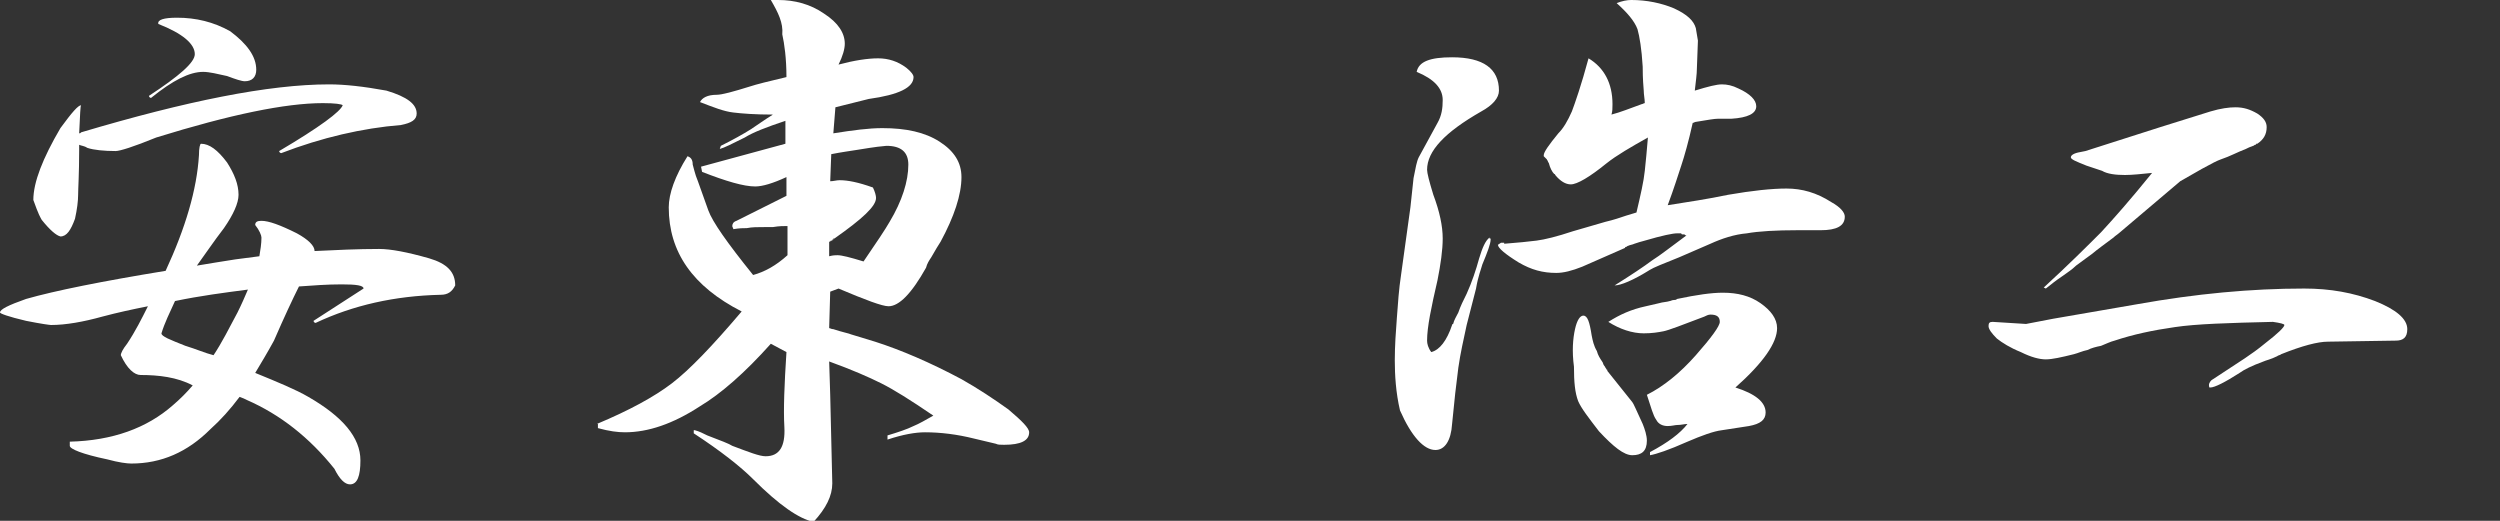
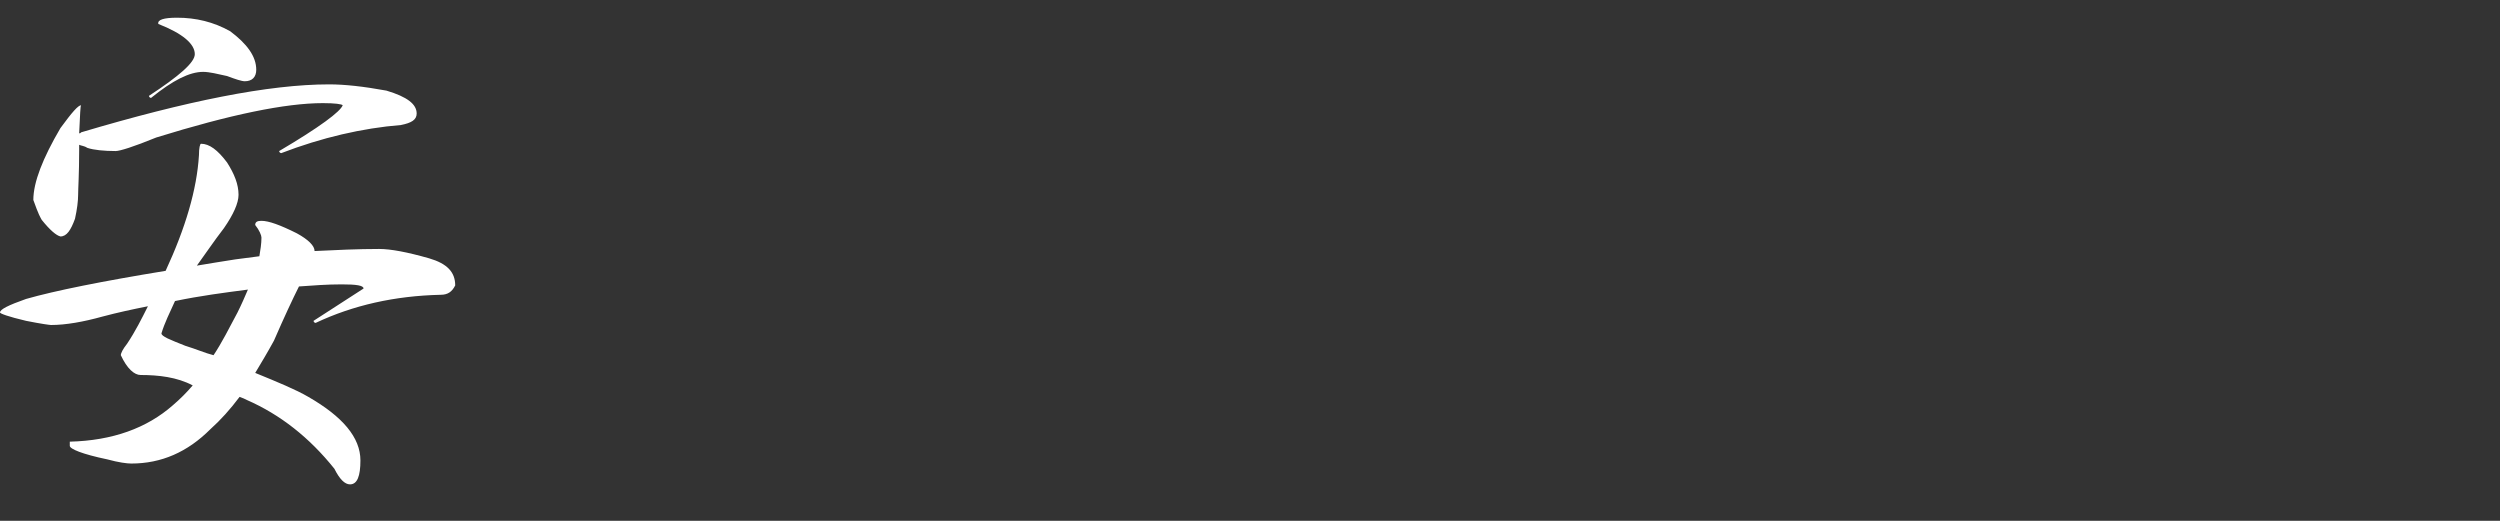
<svg xmlns="http://www.w3.org/2000/svg" version="1.1" id="レイヤー_1" x="0px" y="0px" viewBox="0 0 240 50" style="enable-background:new 0 0 240 50;" xml:space="preserve">
  <rect x="0" y="0" width="240" height="50" fill="#333333" stroke="none" />
  <style type="text/css">
	.st0{fill:#FFFFFF;}
</style>
  <g>
    <path class="st0" d="M36.4,23.9c1.1,0,2.7,0.3,4.8,0.9c1.7,0.5,2.5,1.3,2.5,2.6c-0.3,0.6-0.7,0.9-1.4,0.9c-4.4,0.1-8.4,1-12,2.7   c-0.1,0-0.2-0.1-0.2-0.2l4.8-3.1c0-0.3-0.7-0.4-2.1-0.4c-1.4,0-2.7,0.1-4.1,0.2c-0.6,1.2-1.4,2.9-2.4,5.2c-0.6,1.1-1.2,2.1-1.8,3.1   c2.2,0.9,3.9,1.6,5.1,2.3c3.3,1.9,5,3.9,5,6.1c0,1.5-0.3,2.3-1,2.3c-0.5,0-1-0.5-1.5-1.5c-2.4-3-5.2-5.2-8.4-6.6   c-0.2-0.1-0.4-0.2-0.7-0.3c-0.9,1.2-1.8,2.2-2.8,3.1c-2.2,2.2-4.7,3.3-7.6,3.3c-0.4,0-1.2-0.1-2.3-0.4c-2.4-0.5-3.6-1-3.6-1.3v-0.4   c4.1-0.1,7.4-1.3,9.9-3.5c0.7-0.6,1.3-1.2,1.9-1.9C17,36.2,15.2,36,13.5,36c-0.6,0-1.3-0.6-1.9-1.9c0-0.2,0.2-0.6,0.6-1.1   c0.8-1.2,1.4-2.4,2-3.6c-1.5,0.3-2.9,0.6-4.4,1c-1.8,0.5-3.5,0.8-4.9,0.8c-0.1,0-0.9-0.1-2.4-0.4C0.8,30.4,0,30.1,0,30   c0-0.3,0.8-0.7,2.5-1.3C5.3,27.9,9.8,27,15.9,26c1.9-4.1,3-7.8,3.2-11.1c0-0.7,0.1-1.1,0.2-1.1c0.8,0,1.6,0.6,2.5,1.8   c0.7,1.1,1.1,2.1,1.1,3.1c0,0.8-0.5,1.9-1.4,3.2c-1,1.3-1.8,2.5-2.6,3.6c1.2-0.2,2.4-0.4,3.7-0.6c0.8-0.1,1.5-0.2,2.3-0.3   c0.1-0.6,0.2-1.2,0.2-1.8c0-0.2-0.2-0.7-0.6-1.2c0-0.3,0.2-0.4,0.6-0.4c0.7,0,1.8,0.4,3.4,1.2c1.1,0.6,1.7,1.2,1.7,1.7   C32.2,24,34.4,23.9,36.4,23.9z M7.8,10.1c-0.1,0-0.1,0.9-0.2,2.7c0.1,0,0.1,0,0.2-0.1c10.1-3,18-4.6,23.8-4.6   c1.5,0,3.3,0.2,5.5,0.6C39.1,9.3,40,10,40,10.9c0,0.6-0.5,0.9-1.5,1.1c-3.7,0.3-7.6,1.2-11.5,2.7c-0.1,0-0.2-0.1-0.2-0.2   c3.9-2.3,5.9-3.8,6.1-4.4c-0.1-0.1-0.7-0.2-1.9-0.2c-3.6,0-8.9,1.1-16,3.3c-2.2,0.9-3.5,1.3-3.9,1.3c-1.1,0-2.1-0.1-2.7-0.3   C8.1,14,7.8,14,7.6,13.9c0,0.1,0,0.3,0,0.5c0,2.3-0.1,3.7-0.1,4.3c0,0.6-0.1,1.4-0.3,2.3c-0.4,1.1-0.8,1.7-1.4,1.7   c-0.4-0.1-1-0.6-1.8-1.6c-0.4-0.7-0.6-1.4-0.8-1.9c0-1.7,0.9-4,2.6-6.9C6.9,10.8,7.5,10.1,7.8,10.1z M17,1.7c1.8,0,3.5,0.4,5.1,1.3   c1.6,1.2,2.5,2.4,2.5,3.7c0,0.7-0.4,1.1-1.1,1.1c-0.3,0-0.9-0.2-1.7-0.5c-0.9-0.2-1.7-0.4-2.3-0.4c-1.3,0-2.9,0.8-5,2.5   c-0.1,0-0.2-0.1-0.2-0.2c2.9-1.9,4.4-3.2,4.4-4c0-1-1.2-2-3.5-2.9C15.1,1.9,15.7,1.7,17,1.7z M20.5,34.1c0.8-1.2,1.5-2.6,2.3-4.1   c0.4-0.8,0.7-1.5,1-2.2c-2.3,0.3-4.6,0.6-7,1.1c-0.5,1.1-1,2.1-1.3,3.1c0,0.3,0.8,0.6,2.3,1.2C18.8,33.5,19.7,33.9,20.5,34.1z" />
-     <path class="st0" d="M57.3,40.7c3.1-1.3,5.5-2.6,7.2-3.9c1.7-1.3,3.9-3.6,6.7-6.9c-4.7-2.4-7-5.7-7-10c0-1.3,0.6-3,1.8-4.9   c0.3,0.1,0.5,0.3,0.5,0.8c0.1,0.3,0.2,0.9,0.5,1.6l1,2.8c0.4,1.1,1.8,3.1,4.3,6.2c1.1-0.3,2.2-0.9,3.3-1.9v-2.8   c-0.4,0-0.8,0-1.4,0.1c-0.1,0-0.2,0-0.4,0c0,0-0.1,0-0.1,0s-0.1,0-0.1,0h-0.1c-0.8,0-1.3,0-1.8,0.1c-0.3,0-0.7,0-1.3,0.1   c0-0.1-0.1-0.2-0.1-0.3c0-0.2,0.1-0.4,0.4-0.5l4.2-2.1c0,0,0.2-0.1,0.6-0.3v-1.8c-1.3,0.6-2.3,0.9-3,0.9c-1.1,0-2.8-0.5-5.1-1.4   l-0.1-0.5l8.1-2.2v-2.2c-1.8,0.6-3.1,1.1-3.9,1.6c-1.2,0.6-2,1-2.4,1.1l0.1-0.3c1.2-0.6,2.1-1.1,2.9-1.6c0.6-0.4,1.3-0.9,2.1-1.4   c-1.7,0-3-0.1-3.8-0.2c-0.9-0.1-1.9-0.5-3.2-1c0.2-0.4,0.7-0.7,1.6-0.7c0.5,0,1.6-0.3,3.2-0.8c0.6-0.2,1.8-0.5,3.5-0.9   c0-1.8-0.2-3.2-0.4-4.1C75.2,2.2,74.7,1.2,74,0c0.2,0,0.5,0,0.7,0c1.6,0,3.1,0.4,4.4,1.3c1.4,0.9,2,1.9,2,2.9c0,0.5-0.2,1.2-0.6,2   c1.5-0.4,2.8-0.6,3.8-0.6c1,0,1.9,0.3,2.7,0.9c0.5,0.4,0.7,0.7,0.7,0.9c0,1-1.4,1.7-4.3,2.1l-3.2,0.8l-0.2,2.5   c1.9-0.3,3.4-0.5,4.7-0.5c2.3,0,4.1,0.4,5.5,1.3c1.4,0.9,2.1,2,2.1,3.4c0,1.7-0.7,3.8-2,6.2c-0.2,0.3-0.5,0.8-0.9,1.5   c-0.2,0.3-0.4,0.6-0.5,1c-1.4,2.5-2.6,3.7-3.6,3.7c-0.6,0-2.2-0.6-4.8-1.7L79.7,28l-0.1,3.5c0.1,0,0.2,0.1,0.4,0.1   c0.9,0.3,1.5,0.4,1.7,0.5l2.3,0.7c2.5,0.8,5.3,2,8.3,3.6c1.6,0.9,3.1,1.9,4.5,2.9c1.3,1.1,2,1.8,2,2.2c0,0.8-0.8,1.2-2.4,1.2   c-0.4,0-0.6,0-0.8-0.1l-2.1-0.5c-1.6-0.4-3.2-0.6-4.7-0.6c-0.9,0-2.1,0.2-3.6,0.7v-0.4c1-0.3,1.9-0.6,2.5-0.9   c0.5-0.2,1.2-0.6,1.9-1c-2.2-1.5-3.8-2.5-5-3.1c-1.2-0.6-2.8-1.3-5-2.1l0.1,3.2l0.2,8.5c0,1.2-0.6,2.4-1.8,3.7   c-1.4-0.3-3.3-1.6-5.8-4.1c-1.2-1.2-3.1-2.7-5.7-4.4v-0.3h0.1c0.4,0.1,0.8,0.3,1.2,0.5c1.3,0.5,2.1,0.8,2.4,1c1.6,0.6,2.6,1,3.2,1   c1.3,0,1.9-0.9,1.8-2.8c-0.1-1.7,0-4.1,0.2-7.2L74,33c-2.5,2.8-4.8,4.8-6.8,6c-2.6,1.7-5,2.5-7.2,2.5c-0.7,0-1.5-0.1-2.6-0.4V40.7z    M80.4,24.5c0.4,0,1.2,0.2,2.5,0.6c1.3-1.9,2.1-3.1,2.5-3.8c1.2-2,1.8-3.9,1.8-5.5c0-1.2-0.7-1.8-2.1-1.8c-1.2,0.1-2.2,0.3-2.9,0.4   c-0.6,0.1-1.4,0.2-2.4,0.4l-0.1,2.6c0.3,0,0.6-0.1,0.9-0.1c0.8,0,1.8,0.2,3.2,0.7c0.2,0.4,0.3,0.8,0.3,1c0,0.8-1.3,2-4,3.9h-0.1   v0.1h-0.1L80,23L80,23h-0.1v0.1h-0.1c0,0-0.1,0-0.1,0.1h-0.1v1.4C80,24.5,80.2,24.5,80.4,24.5z" />
-     <path class="st0" d="M139.4,5.5c3,0,4.5,1.1,4.5,3.2c0,0.7-0.6,1.4-1.7,2c-3.5,2-5.2,3.8-5.2,5.6c0,0.3,0.2,1.1,0.6,2.4   c0.6,1.6,0.9,3,0.9,4.2c0,1.1-0.2,2.5-0.5,4c-0.6,2.6-1,4.5-1,5.8c0,0.3,0.1,0.7,0.4,1.1c0.8-0.2,1.5-1.1,2-2.6c0,0,0-0.1,0.1-0.1   c0.1-0.4,0.3-0.7,0.5-1.1c0.2-0.6,0.5-1.2,0.8-1.8c0.5-1.1,0.9-2.3,1.2-3.4c0.3-1,0.6-1.7,1-2v0.1h0.1v0.1V23V23   c0,0.4-0.3,1.2-0.8,2.4c-0.1,0.4-0.4,1.1-0.6,2.3l-0.9,3.5c-0.3,1.4-0.6,2.7-0.8,4.1c-0.2,1.5-0.4,3.3-0.6,5.4   c-0.1,1.6-0.7,2.5-1.6,2.5c-1.1,0-2.3-1.3-3.4-3.8c-0.4-1.7-0.5-3.4-0.5-4.8c0-1.4,0.1-2.8,0.2-4.1c0.1-1.4,0.2-2.8,0.4-4.1   l0.9-6.5l0.3-2.8c0.2-1,0.3-1.6,0.5-2l1.8-3.3c0.4-0.7,0.5-1.4,0.5-2.2c0-1.1-0.8-2-2.5-2.7C136.2,5.9,137.3,5.5,139.4,5.5z    M144.4,23.4c1.3-0.1,2.3-0.2,3.1-0.3c0.8-0.1,2-0.4,3.5-0.9l3.1-0.9c0.4-0.1,0.8-0.2,1.1-0.3c0.6-0.2,1.2-0.4,1.9-0.6   c0.4-1.7,0.7-3,0.8-4c0.1-0.9,0.2-2,0.3-3.2c-1.6,0.9-3,1.7-4,2.5c-1.6,1.3-2.8,2-3.4,2c-0.5,0-1-0.3-1.5-0.9c0,0,0-0.1-0.1-0.1   c-0.2-0.2-0.4-0.6-0.5-1c0-0.1-0.1-0.1-0.1-0.2c0-0.1-0.1-0.1-0.1-0.2c0,0-0.1-0.1-0.1-0.1c0,0-0.1-0.1-0.1-0.1l-0.1-0.1v-0.1   c0-0.3,0.5-1,1.4-2.1c0.5-0.5,0.9-1.2,1.3-2.1c0.3-0.8,0.9-2.5,1.6-5.1c1.5,0.9,2.3,2.4,2.3,4.4c0,0.4,0,0.7-0.1,1   c0.8-0.2,1.8-0.6,2.9-1c0.1,0,0.2-0.1,0.3-0.1c0-0.4-0.1-0.8-0.1-1.2c-0.1-1.2-0.1-1.9-0.1-2.3c-0.1-1.7-0.3-2.9-0.5-3.6   c-0.3-0.8-1-1.6-2-2.5c0.5-0.2,1-0.3,1.4-0.3c1.5,0,2.9,0.3,4.1,0.8c1.3,0.6,1.9,1.2,2.1,1.9L163,3.9l-0.1,2.7   c0,0.5-0.1,1.2-0.2,2.1c1.3-0.4,2.1-0.6,2.6-0.6c0.5,0,1,0.1,1.6,0.4c1.1,0.5,1.7,1.1,1.7,1.7c0,0.7-0.8,1.1-2.4,1.2h-1.3   c-0.3,0-0.9,0.1-2.1,0.3c-0.1,0-0.2,0.1-0.3,0.1c-0.4,1.8-0.8,3.2-1.1,4.1c-0.3,0.9-0.7,2.2-1.3,3.8c1.9-0.3,3.9-0.6,5.8-1   c2.3-0.4,4.2-0.6,5.6-0.6c1.5,0,2.9,0.4,4.3,1.3c0.9,0.5,1.3,1,1.3,1.4c0,0.9-0.8,1.3-2.3,1.3h-2.2c-2.1,0-3.8,0.1-4.9,0.3   c-1.2,0.1-2.4,0.5-3.5,1l-3,1.3c-1.5,0.6-2.5,1-2.8,1.2c-1.6,1-2.8,1.5-3.4,1.5c1.6-1,2.8-1.8,3.6-2.4c0.8-0.5,1.8-1.3,3.3-2.4   c-0.1,0-0.1,0-0.2-0.1c-0.1,0-0.1,0-0.2,0c0,0-0.1,0-0.1-0.1h-0.1h-0.1h-0.1h-0.1c-0.4,0-1.4,0.2-3.1,0.7c-0.4,0.1-0.7,0.2-1,0.3   c-0.2,0.1-0.4,0.1-0.6,0.2c-0.1,0-0.1,0.1-0.2,0.1c0,0-0.1,0-0.1,0.1H156l-4.1,1.8c-1,0.4-1.8,0.6-2.5,0.6c-1.3,0-2.4-0.3-3.6-1   c-1.3-0.8-2-1.4-2-1.7l0.3-0.2H144.4z M151.2,31.6c0.2-0.9,0.5-1.3,0.8-1.3c0.4,0,0.6,0.6,0.8,1.9c0.1,0.5,0.2,1,0.5,1.5   c0.1,0.4,0.3,0.7,0.5,1c0.1,0.1,0.1,0.3,0.2,0.4c0.1,0.1,0.1,0.2,0.2,0.3c0,0,0,0.1,0.1,0.1v0.1l2.4,3c0.1,0.1,0.4,0.8,1,2.1   c0.2,0.5,0.4,1.1,0.4,1.6c0,1-0.5,1.4-1.4,1.4c-0.8,0-1.8-0.8-3.2-2.3c-1-1.3-1.7-2.2-2-2.9c-0.3-0.8-0.4-1.8-0.4-3.3   C150.9,33.7,151,32.5,151.2,31.6z M158,29.4c0.4-0.1,0.9-0.2,1.3-0.3c0.3-0.1,0.7-0.1,1-0.2c0.1,0,0.2-0.1,0.4-0.1   c0.1,0,0.2,0,0.3-0.1c1.9-0.4,3.3-0.6,4.4-0.6c1.4,0,2.6,0.3,3.6,1c1,0.7,1.6,1.5,1.6,2.4c0,1.4-1.3,3.3-4,5.7   c1.9,0.6,2.9,1.4,2.9,2.4c0,0.7-0.5,1.1-1.6,1.3l-2.6,0.4c-0.8,0.1-1.9,0.5-3.3,1.1c-1.8,0.8-3,1.2-3.6,1.3v-0.3   c1.7-0.9,2.9-1.8,3.6-2.7c-0.3,0-0.6,0.1-1,0.1c-0.2,0-0.5,0.1-0.9,0.1c-0.5,0-0.9-0.2-1.1-0.6c-0.3-0.4-0.5-1.2-0.9-2.4   c1.6-0.8,3.2-2.1,4.7-3.8c1.5-1.7,2.3-2.8,2.3-3.2c0-0.5-0.3-0.7-0.9-0.7c-0.2,0-0.4,0.1-0.6,0.2c-2.1,0.8-3.4,1.3-3.9,1.4   c-0.5,0.1-1.1,0.2-1.9,0.2c-1.1,0-2.3-0.4-3.4-1.1C155.5,30.2,156.6,29.7,158,29.4z" />
-     <path class="st0" d="M212.3,36.5l3.2-2.1c0.6-0.4,1.3-0.9,1.9-1.4c1.3-1,1.9-1.6,1.9-1.8c0-0.1-0.4-0.2-1.1-0.3   c-4.3,0.1-7.4,0.2-9.4,0.5c-2.1,0.3-4,0.7-5.8,1.3c-0.4,0.1-0.8,0.3-1.3,0.5c-0.5,0.1-0.9,0.2-1.3,0.4c-0.5,0.1-0.9,0.3-1.3,0.4   c-1.2,0.3-2.1,0.5-2.7,0.5c-0.6,0-1.4-0.2-2.4-0.7c-1-0.4-1.8-0.9-2.3-1.3c-0.5-0.5-0.8-0.9-0.8-1.2c0-0.3,0.1-0.4,0.4-0.4l3.2,0.2   l2.6-0.5l8.1-1.4c5.6-1,10.9-1.5,16-1.5c2.5,0,4.7,0.4,6.8,1.2c2,0.8,3.1,1.7,3.1,2.7c0,0.8-0.4,1.1-1.1,1.1l-6.5,0.1   c-1,0-2.5,0.4-4.5,1.2c-0.1,0.1-0.3,0.1-0.4,0.2c-0.6,0.3-1.1,0.4-1.3,0.5c-1.1,0.4-1.9,0.8-2.3,1.1c-1.4,0.9-2.4,1.4-2.8,1.4h-0.1   C212,36.9,212.1,36.7,212.3,36.5z M201.7,22.3c1.2-1.3,2.8-3.1,4.9-5.7c-1,0.1-1.9,0.2-2.6,0.2c-0.9,0-1.7-0.1-2.2-0.4l-1.5-0.5   c-1-0.4-1.5-0.6-1.5-0.8c0-0.2,0.3-0.4,0.9-0.5l0.5-0.1l7.2-2.3l4.8-1.5c1-0.3,1.8-0.4,2.4-0.4c0.8,0,1.4,0.2,2.1,0.6   c0.6,0.4,0.9,0.8,0.9,1.3c0,0.7-0.3,1.2-0.9,1.6h-0.1c0,0,0,0.1-0.1,0.1c-0.1,0-0.1,0.1-0.2,0.1c-0.3,0.1-0.5,0.2-0.7,0.3   c-0.8,0.3-1.5,0.7-2.4,1c-0.3,0.1-0.9,0.4-1.8,0.9l-2.1,1.2l-5.9,5c-0.1,0.1-0.3,0.2-0.5,0.4c-0.8,0.6-1.5,1.1-2.1,1.6   c-0.3,0.2-0.8,0.6-1.5,1.1c-0.4,0.4-0.9,0.7-1.3,1c-0.6,0.4-1.1,0.8-1.6,1.2l-0.2-0.1C198.6,25.4,200.4,23.6,201.7,22.3z" />
  </g>
</svg>